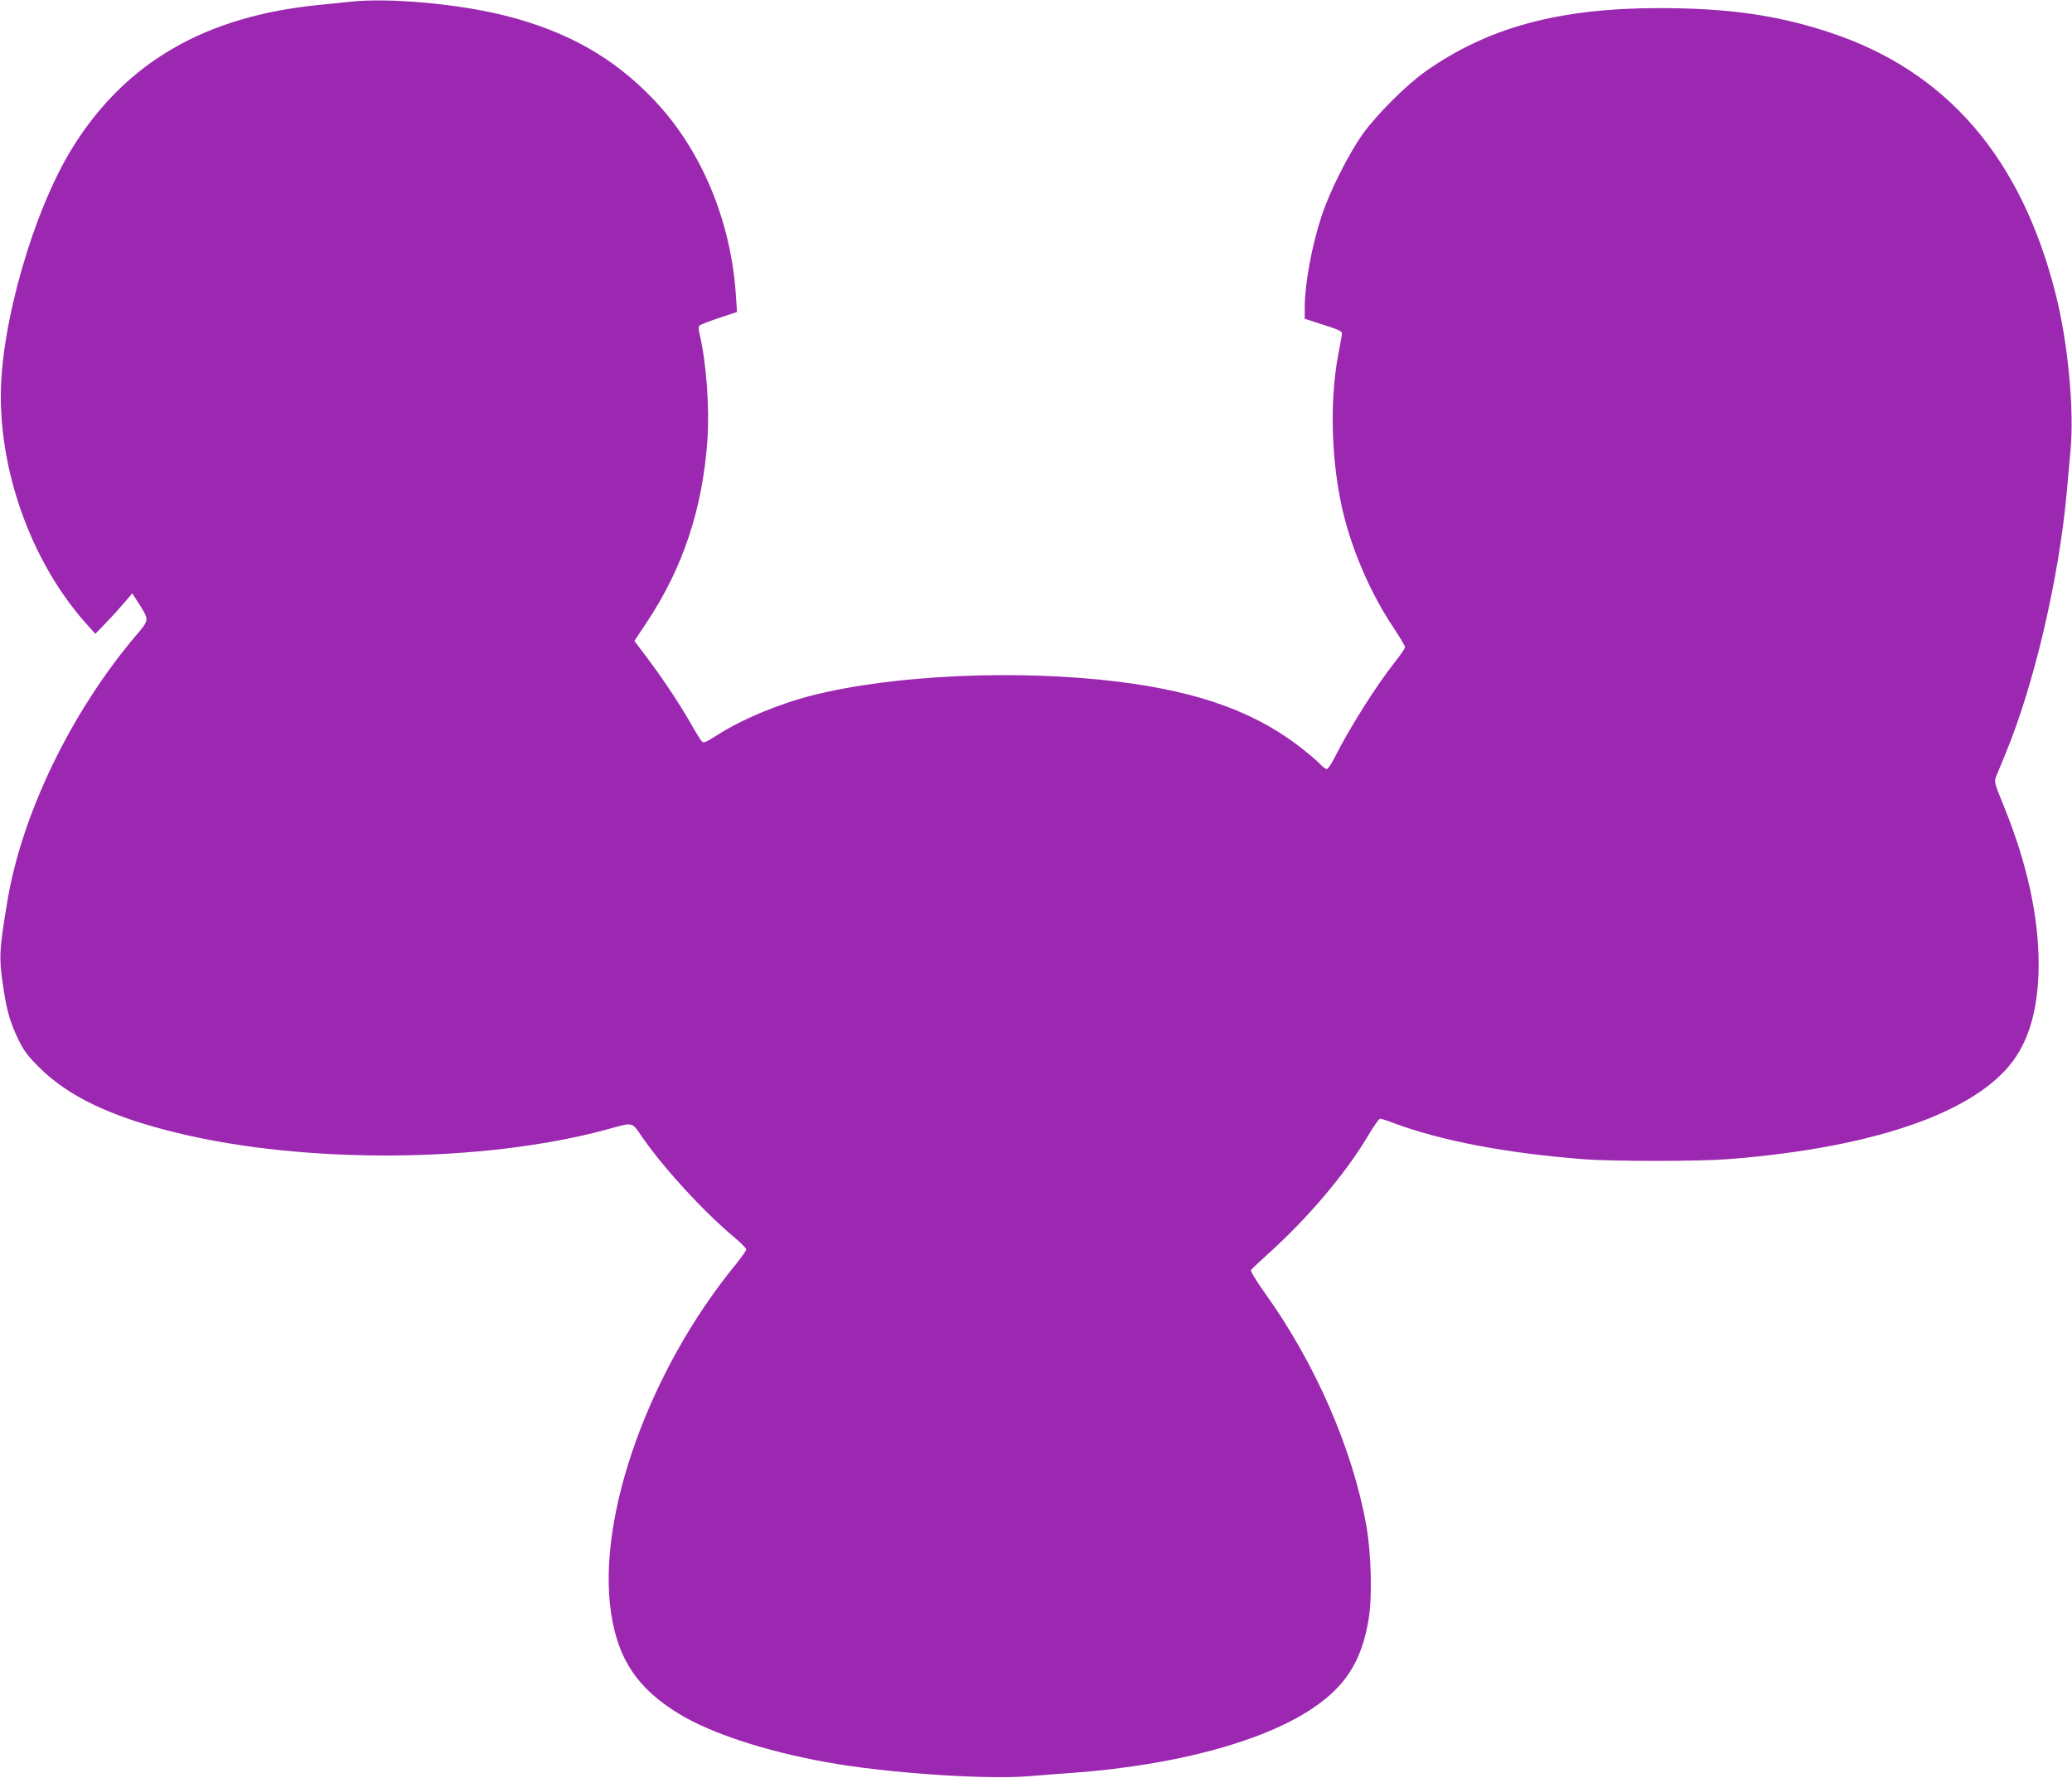
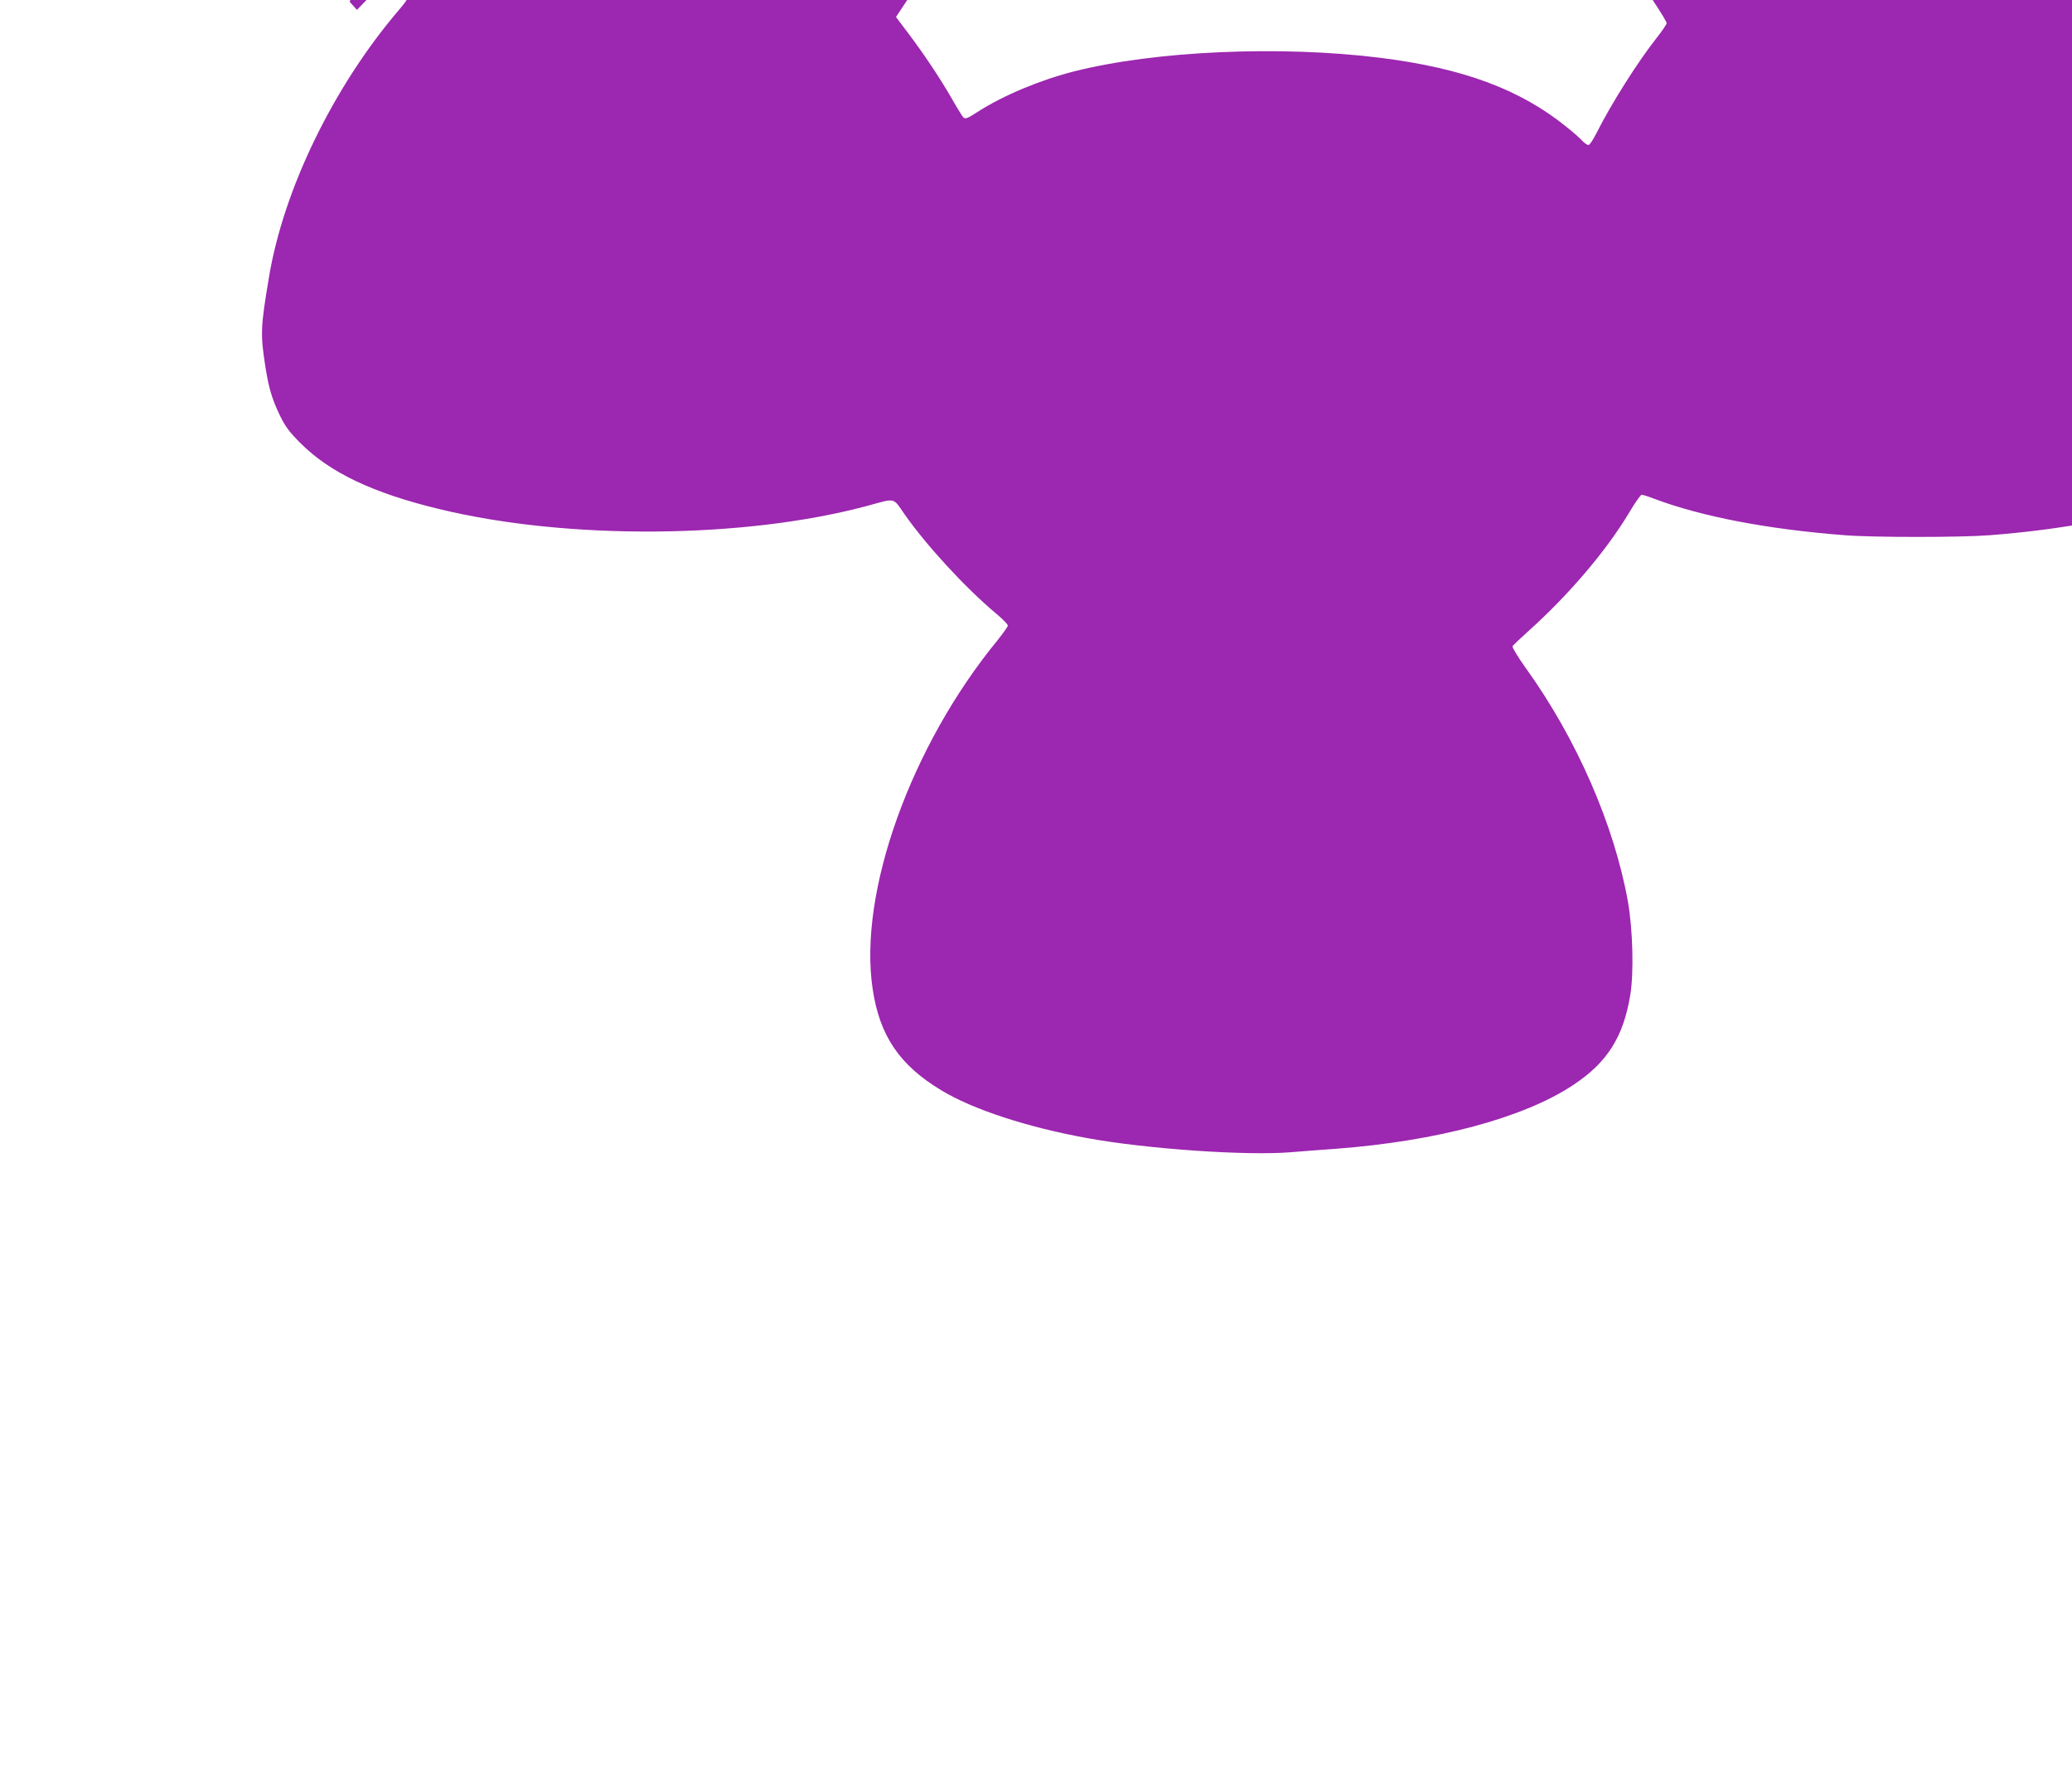
<svg xmlns="http://www.w3.org/2000/svg" version="1.0" width="1280pt" height="1098pt" viewBox="0 0 1280 1098" preserveAspectRatio="xMidYMid meet">
  <g transform="translate(0,1098) scale(0.1,-0.1)" fill="#9c27b0" stroke="none">
-     <path d="M2160 10969 c-41 -5 -124 -13 -185 -19 -706 -69 -1198 -353 -1527 -882 -241 -388 -444 -1091 -443 -1538 1 -507 208 -1052 539 -1415 l45 -50 63 65 c35 36 86 92 114 125 l51 60 42 -65 c63 -100 64 -98 -17 -193 -400 -471 -706 -1101 -796 -1641 -53 -315 -54 -353 -22 -559 21 -130 40 -195 89 -297 33 -68 58 -102 127 -171 182 -182 448 -309 860 -408 792 -192 1884 -183 2640 20 181 49 158 55 233 -53 134 -191 373 -451 560 -608 42 -35 77 -70 77 -78 0 -7 -29 -47 -63 -90 -536 -652 -862 -1561 -772 -2155 43 -289 166 -470 423 -625 194 -118 532 -229 903 -296 365 -67 988 -110 1259 -87 74 6 198 16 275 21 623 47 1159 190 1466 393 211 139 311 296 354 556 23 137 16 403 -14 576 -84 473 -317 1008 -631 1444 -50 70 -86 130 -82 136 4 6 48 48 97 92 252 226 484 499 626 737 34 58 68 106 75 106 6 0 42 -11 78 -25 292 -110 698 -188 1176 -225 175 -14 716 -14 895 0 925 72 1565 301 1783 639 90 139 135 326 136 561 0 303 -72 629 -216 983 -60 147 -60 149 -45 185 8 20 34 82 56 136 177 425 333 1093 380 1631 6 66 16 177 22 246 23 250 -16 664 -92 963 -213 843 -674 1377 -1394 1615 -326 108 -629 151 -1060 151 -615 -1 -1052 -119 -1437 -390 -119 -83 -304 -268 -391 -390 -86 -121 -202 -352 -251 -499 -62 -186 -105 -421 -106 -568 l0 -72 115 -37 c86 -27 115 -40 115 -52 0 -10 -9 -62 -20 -117 -64 -324 -44 -755 50 -1076 63 -218 165 -440 284 -619 42 -63 76 -120 76 -127 0 -7 -28 -48 -61 -90 -115 -145 -281 -407 -373 -590 -20 -40 -42 -73 -49 -73 -8 0 -24 12 -38 26 -13 15 -55 52 -94 83 -287 234 -641 366 -1155 430 -618 77 -1390 43 -1891 -84 -212 -54 -441 -150 -597 -251 -62 -40 -76 -45 -87 -33 -7 8 -39 59 -70 114 -71 124 -175 280 -272 408 l-74 98 75 113 c224 336 346 702 376 1126 14 204 -6 478 -49 661 -5 21 -6 41 -2 46 3 6 57 27 120 48 l114 38 -7 104 c-30 460 -215 902 -508 1208 -245 257 -528 418 -904 515 -292 76 -733 116 -974 89z" />
+     <path d="M2160 10969 l45 -50 63 65 c35 36 86 92 114 125 l51 60 42 -65 c63 -100 64 -98 -17 -193 -400 -471 -706 -1101 -796 -1641 -53 -315 -54 -353 -22 -559 21 -130 40 -195 89 -297 33 -68 58 -102 127 -171 182 -182 448 -309 860 -408 792 -192 1884 -183 2640 20 181 49 158 55 233 -53 134 -191 373 -451 560 -608 42 -35 77 -70 77 -78 0 -7 -29 -47 -63 -90 -536 -652 -862 -1561 -772 -2155 43 -289 166 -470 423 -625 194 -118 532 -229 903 -296 365 -67 988 -110 1259 -87 74 6 198 16 275 21 623 47 1159 190 1466 393 211 139 311 296 354 556 23 137 16 403 -14 576 -84 473 -317 1008 -631 1444 -50 70 -86 130 -82 136 4 6 48 48 97 92 252 226 484 499 626 737 34 58 68 106 75 106 6 0 42 -11 78 -25 292 -110 698 -188 1176 -225 175 -14 716 -14 895 0 925 72 1565 301 1783 639 90 139 135 326 136 561 0 303 -72 629 -216 983 -60 147 -60 149 -45 185 8 20 34 82 56 136 177 425 333 1093 380 1631 6 66 16 177 22 246 23 250 -16 664 -92 963 -213 843 -674 1377 -1394 1615 -326 108 -629 151 -1060 151 -615 -1 -1052 -119 -1437 -390 -119 -83 -304 -268 -391 -390 -86 -121 -202 -352 -251 -499 -62 -186 -105 -421 -106 -568 l0 -72 115 -37 c86 -27 115 -40 115 -52 0 -10 -9 -62 -20 -117 -64 -324 -44 -755 50 -1076 63 -218 165 -440 284 -619 42 -63 76 -120 76 -127 0 -7 -28 -48 -61 -90 -115 -145 -281 -407 -373 -590 -20 -40 -42 -73 -49 -73 -8 0 -24 12 -38 26 -13 15 -55 52 -94 83 -287 234 -641 366 -1155 430 -618 77 -1390 43 -1891 -84 -212 -54 -441 -150 -597 -251 -62 -40 -76 -45 -87 -33 -7 8 -39 59 -70 114 -71 124 -175 280 -272 408 l-74 98 75 113 c224 336 346 702 376 1126 14 204 -6 478 -49 661 -5 21 -6 41 -2 46 3 6 57 27 120 48 l114 38 -7 104 c-30 460 -215 902 -508 1208 -245 257 -528 418 -904 515 -292 76 -733 116 -974 89z" />
  </g>
</svg>